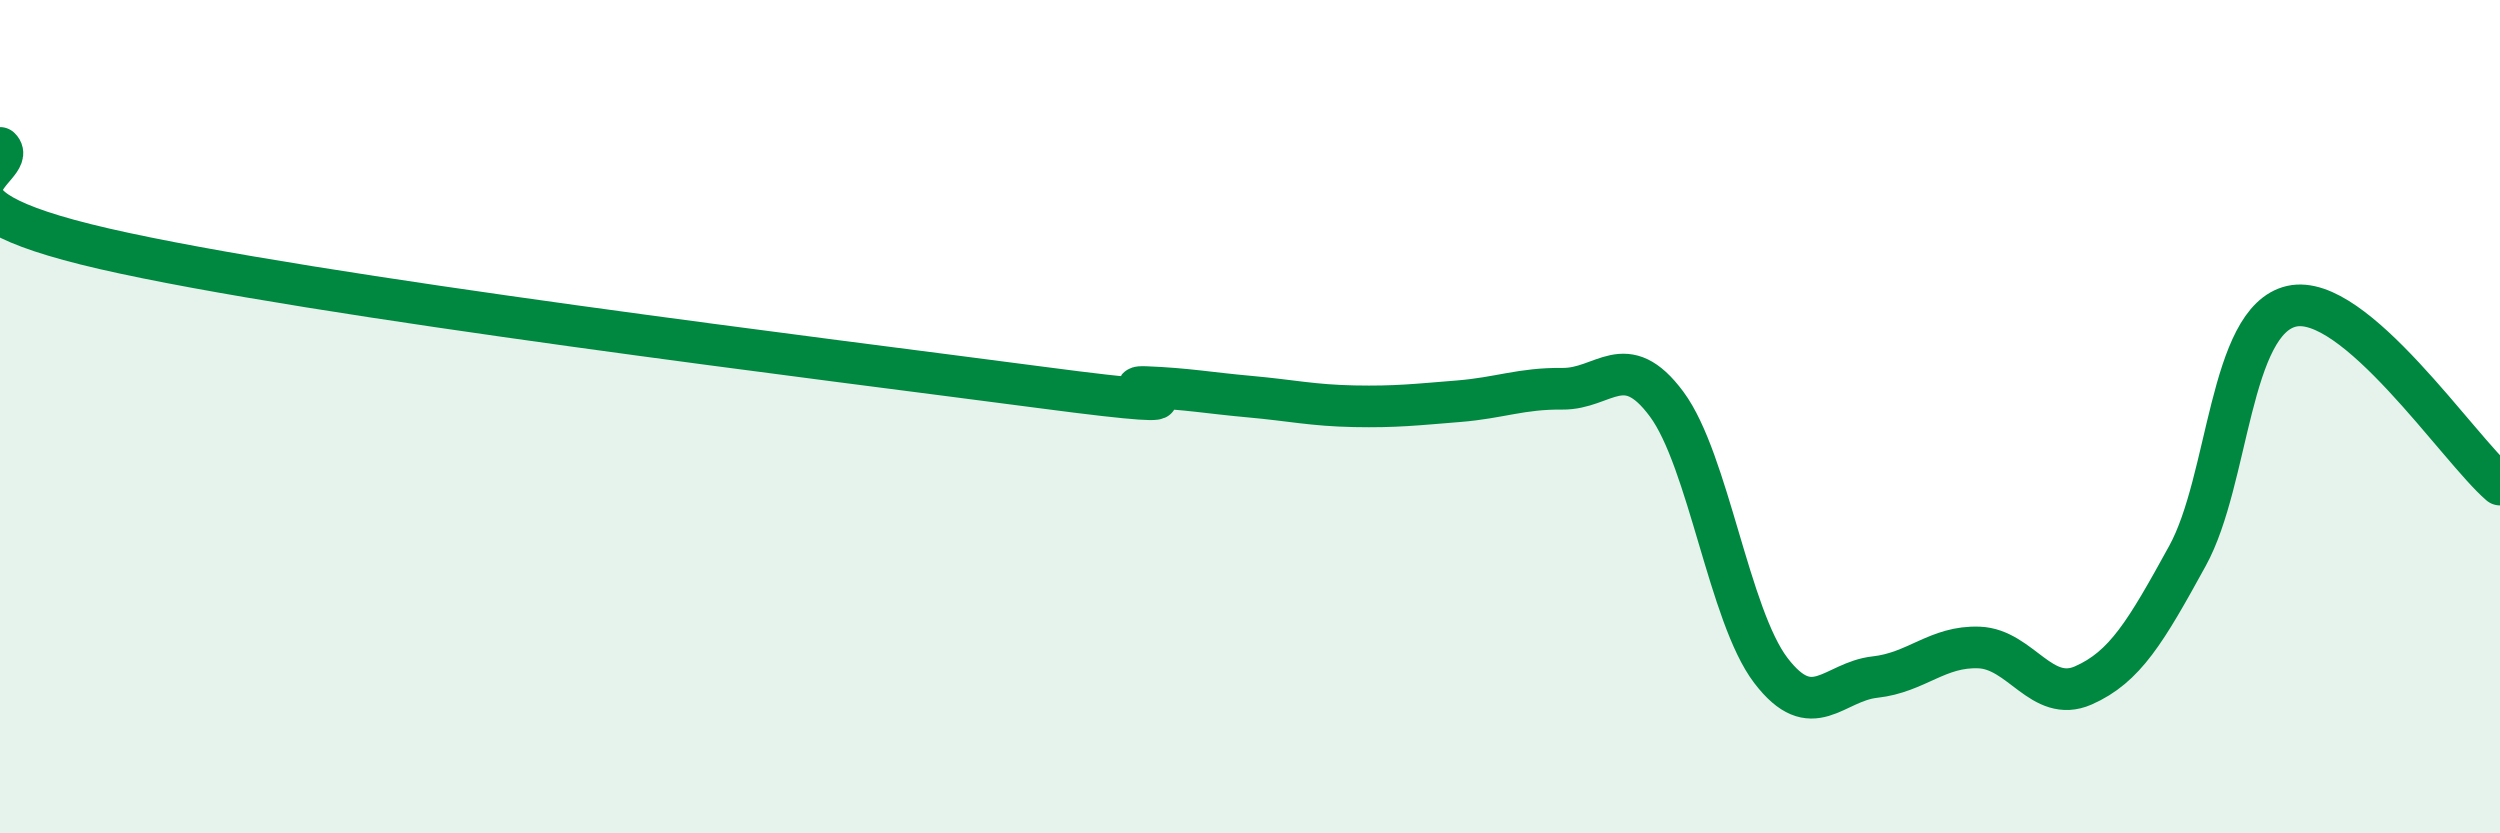
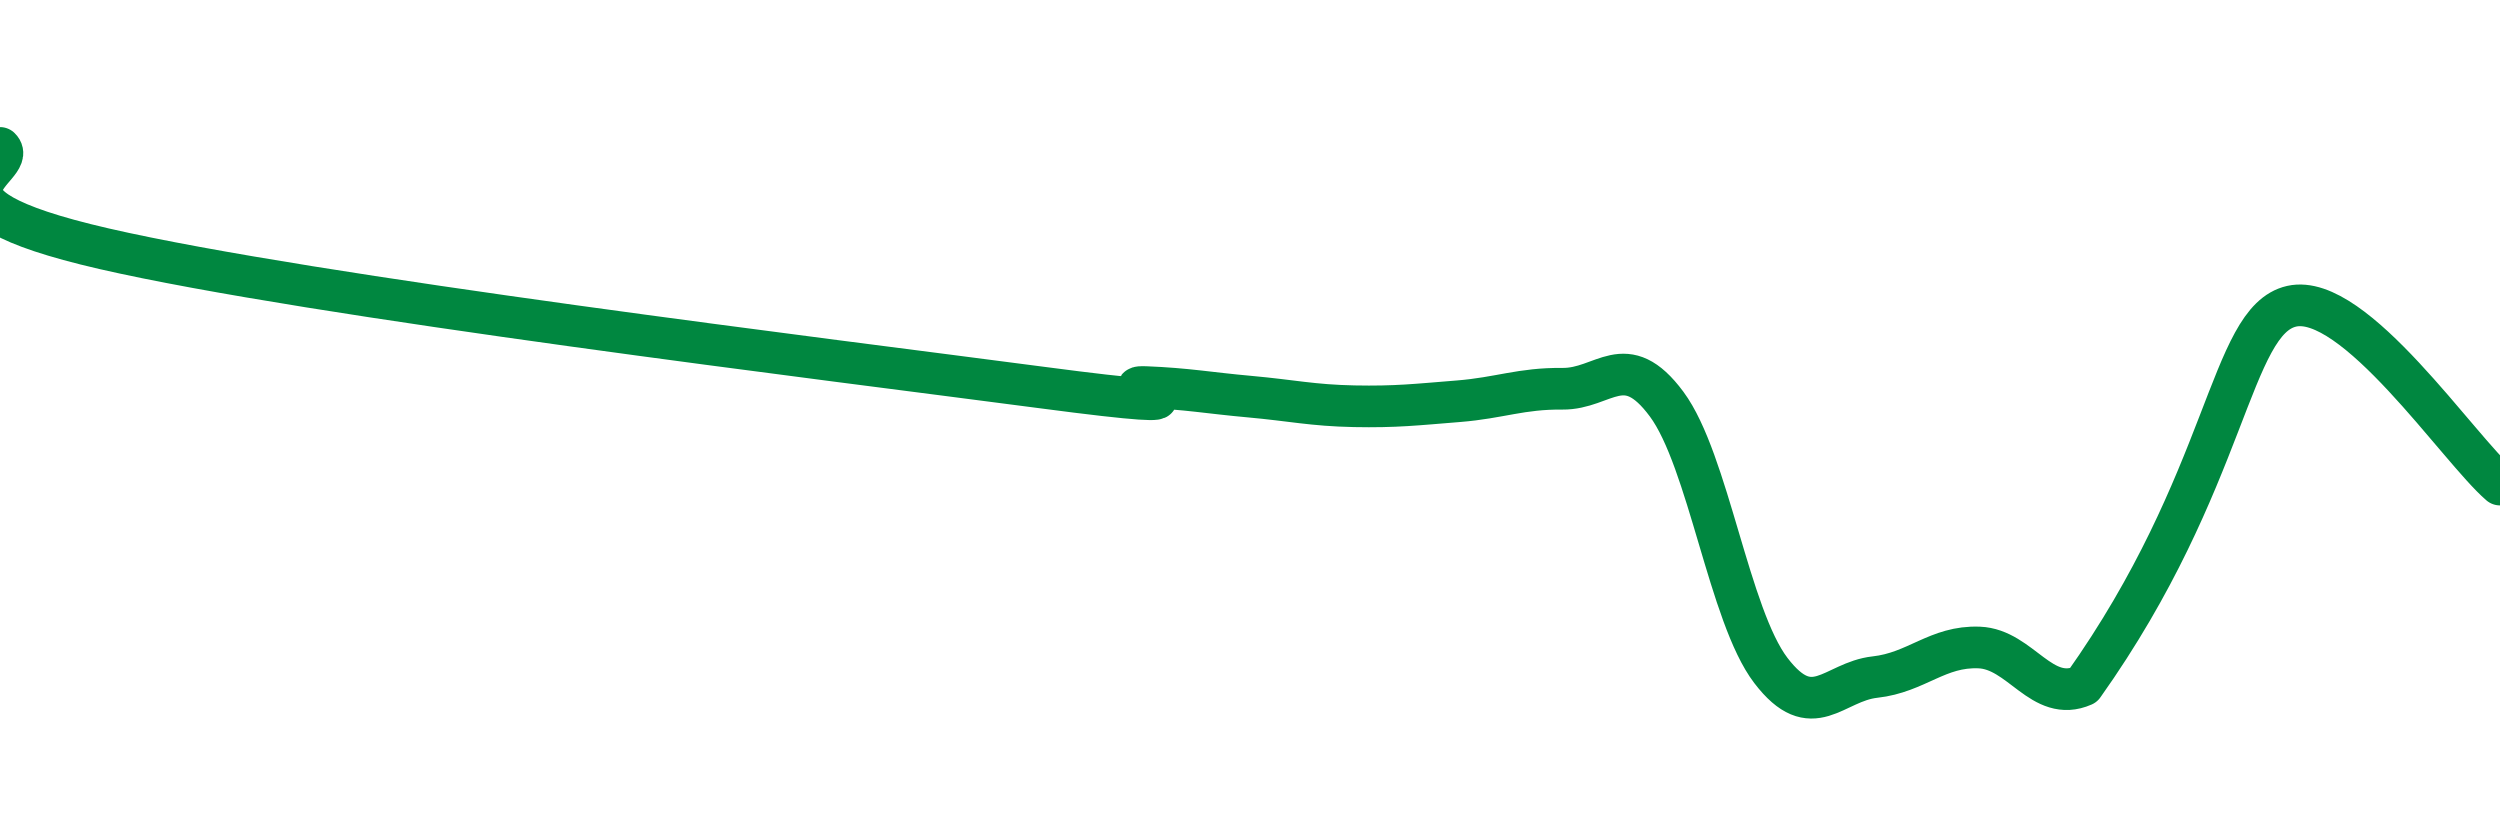
<svg xmlns="http://www.w3.org/2000/svg" width="60" height="20" viewBox="0 0 60 20">
-   <path d="M 0,3.55 C 0.5,4.03 -2.5,4.82 2.5,5.97 C 7.5,7.12 20,8.64 25,9.3 C 30,9.96 26.5,9.25 27.5,9.29 C 28.5,9.33 29,9.43 30,9.52 C 31,9.61 31.5,9.73 32.5,9.75 C 33.5,9.77 34,9.71 35,9.63 C 36,9.55 36.5,9.32 37.5,9.33 C 38.5,9.34 39,8.35 40,9.7 C 41,11.05 41.5,14.78 42.5,16.09 C 43.5,17.4 44,16.36 45,16.25 C 46,16.14 46.5,15.5 47.5,15.54 C 48.5,15.58 49,16.89 50,16.45 C 51,16.01 51.5,15.16 52.5,13.34 C 53.5,11.52 53.5,7.69 55,7.35 C 56.5,7.01 59,10.77 60,11.63L60 20L0 20Z" fill="#008740" opacity="0.1" stroke-linecap="round" stroke-linejoin="round" />
-   <path d="M 0,3.55 C 0.5,4.03 -2.5,4.82 2.5,5.97 C 7.5,7.12 20,8.64 25,9.3 C 30,9.96 26.5,9.25 27.5,9.29 C 28.5,9.33 29,9.43 30,9.52 C 31,9.61 31.5,9.73 32.5,9.75 C 33.5,9.77 34,9.71 35,9.63 C 36,9.55 36.5,9.32 37.5,9.33 C 38.5,9.34 39,8.35 40,9.7 C 41,11.05 41.5,14.78 42.5,16.09 C 43.5,17.4 44,16.36 45,16.25 C 46,16.14 46.5,15.5 47.5,15.54 C 48.5,15.58 49,16.89 50,16.45 C 51,16.01 51.5,15.16 52.5,13.34 C 53.5,11.52 53.5,7.69 55,7.35 C 56.5,7.01 59,10.77 60,11.63" stroke="#008740" stroke-width="1" fill="none" stroke-linecap="round" stroke-linejoin="round" />
+   <path d="M 0,3.55 C 0.5,4.03 -2.5,4.82 2.5,5.97 C 7.5,7.12 20,8.64 25,9.3 C 30,9.96 26.5,9.25 27.5,9.29 C 28.5,9.33 29,9.43 30,9.52 C 31,9.61 31.5,9.73 32.5,9.75 C 33.5,9.77 34,9.71 35,9.63 C 36,9.55 36.5,9.32 37.5,9.33 C 38.5,9.34 39,8.35 40,9.7 C 41,11.05 41.5,14.78 42.5,16.09 C 43.5,17.4 44,16.36 45,16.25 C 46,16.14 46.5,15.5 47.5,15.54 C 48.5,15.58 49,16.89 50,16.45 C 53.5,11.52 53.5,7.69 55,7.35 C 56.5,7.01 59,10.77 60,11.63" stroke="#008740" stroke-width="1" fill="none" stroke-linecap="round" stroke-linejoin="round" />
</svg>